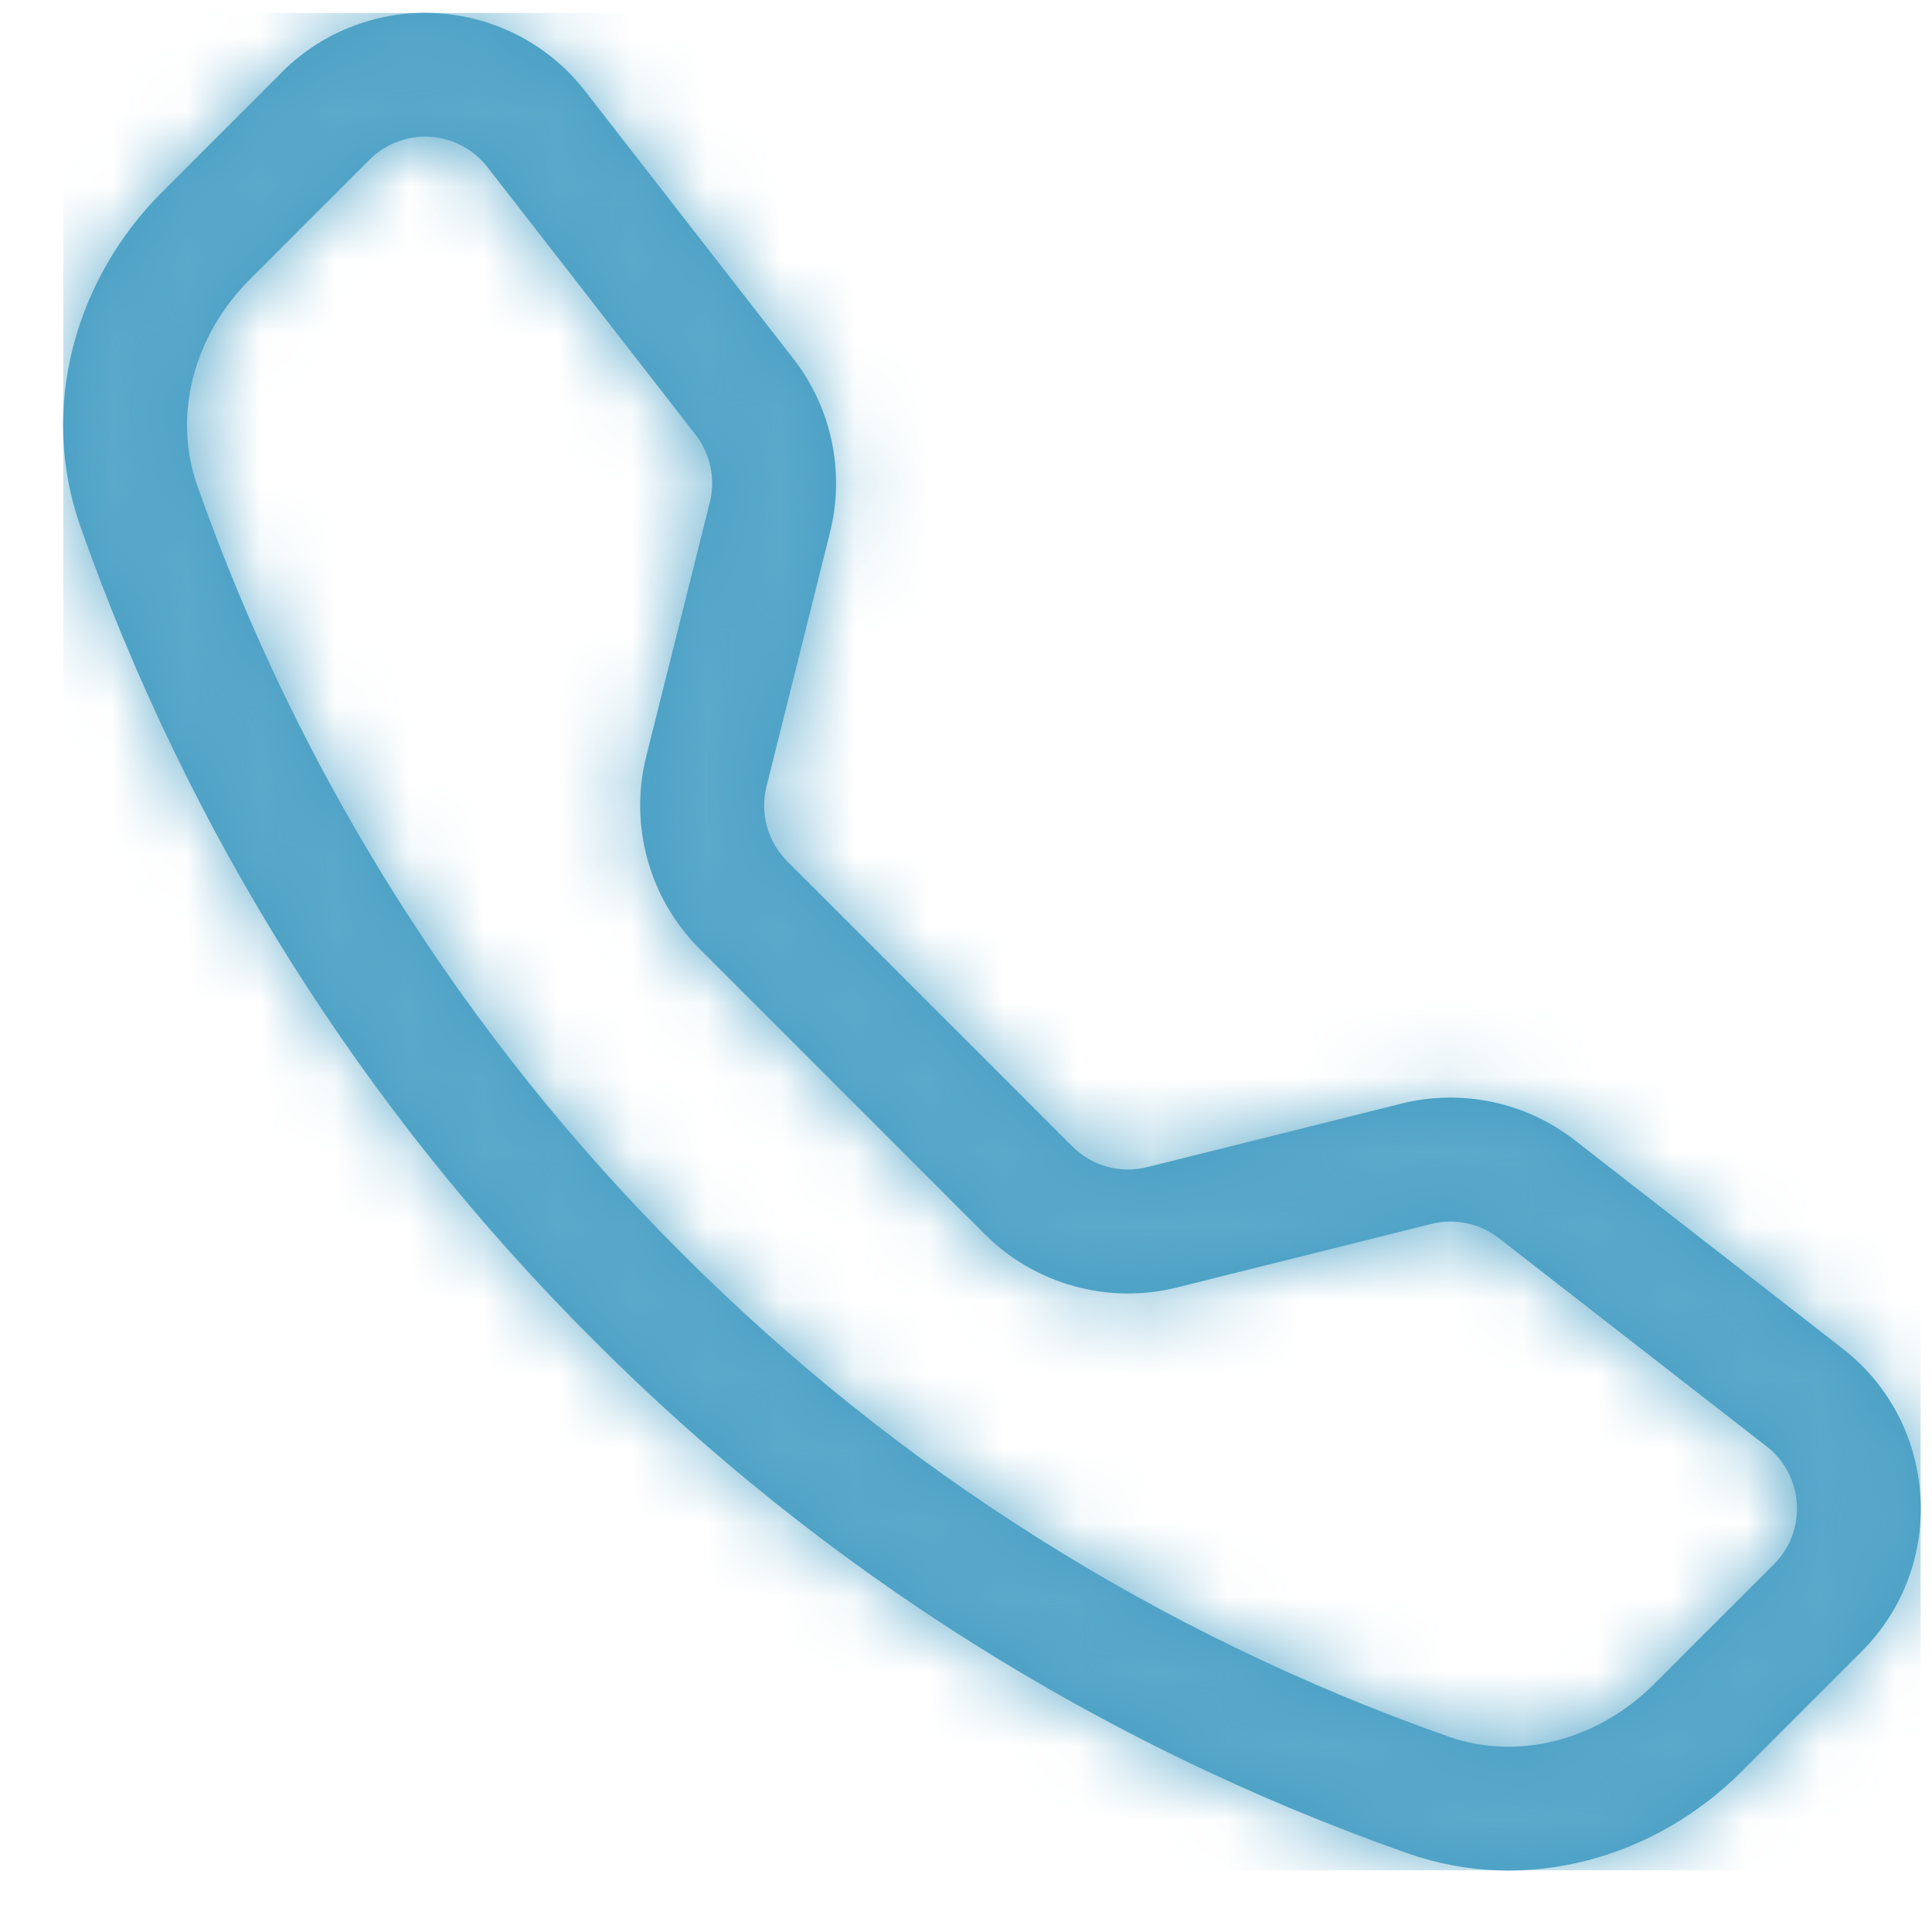
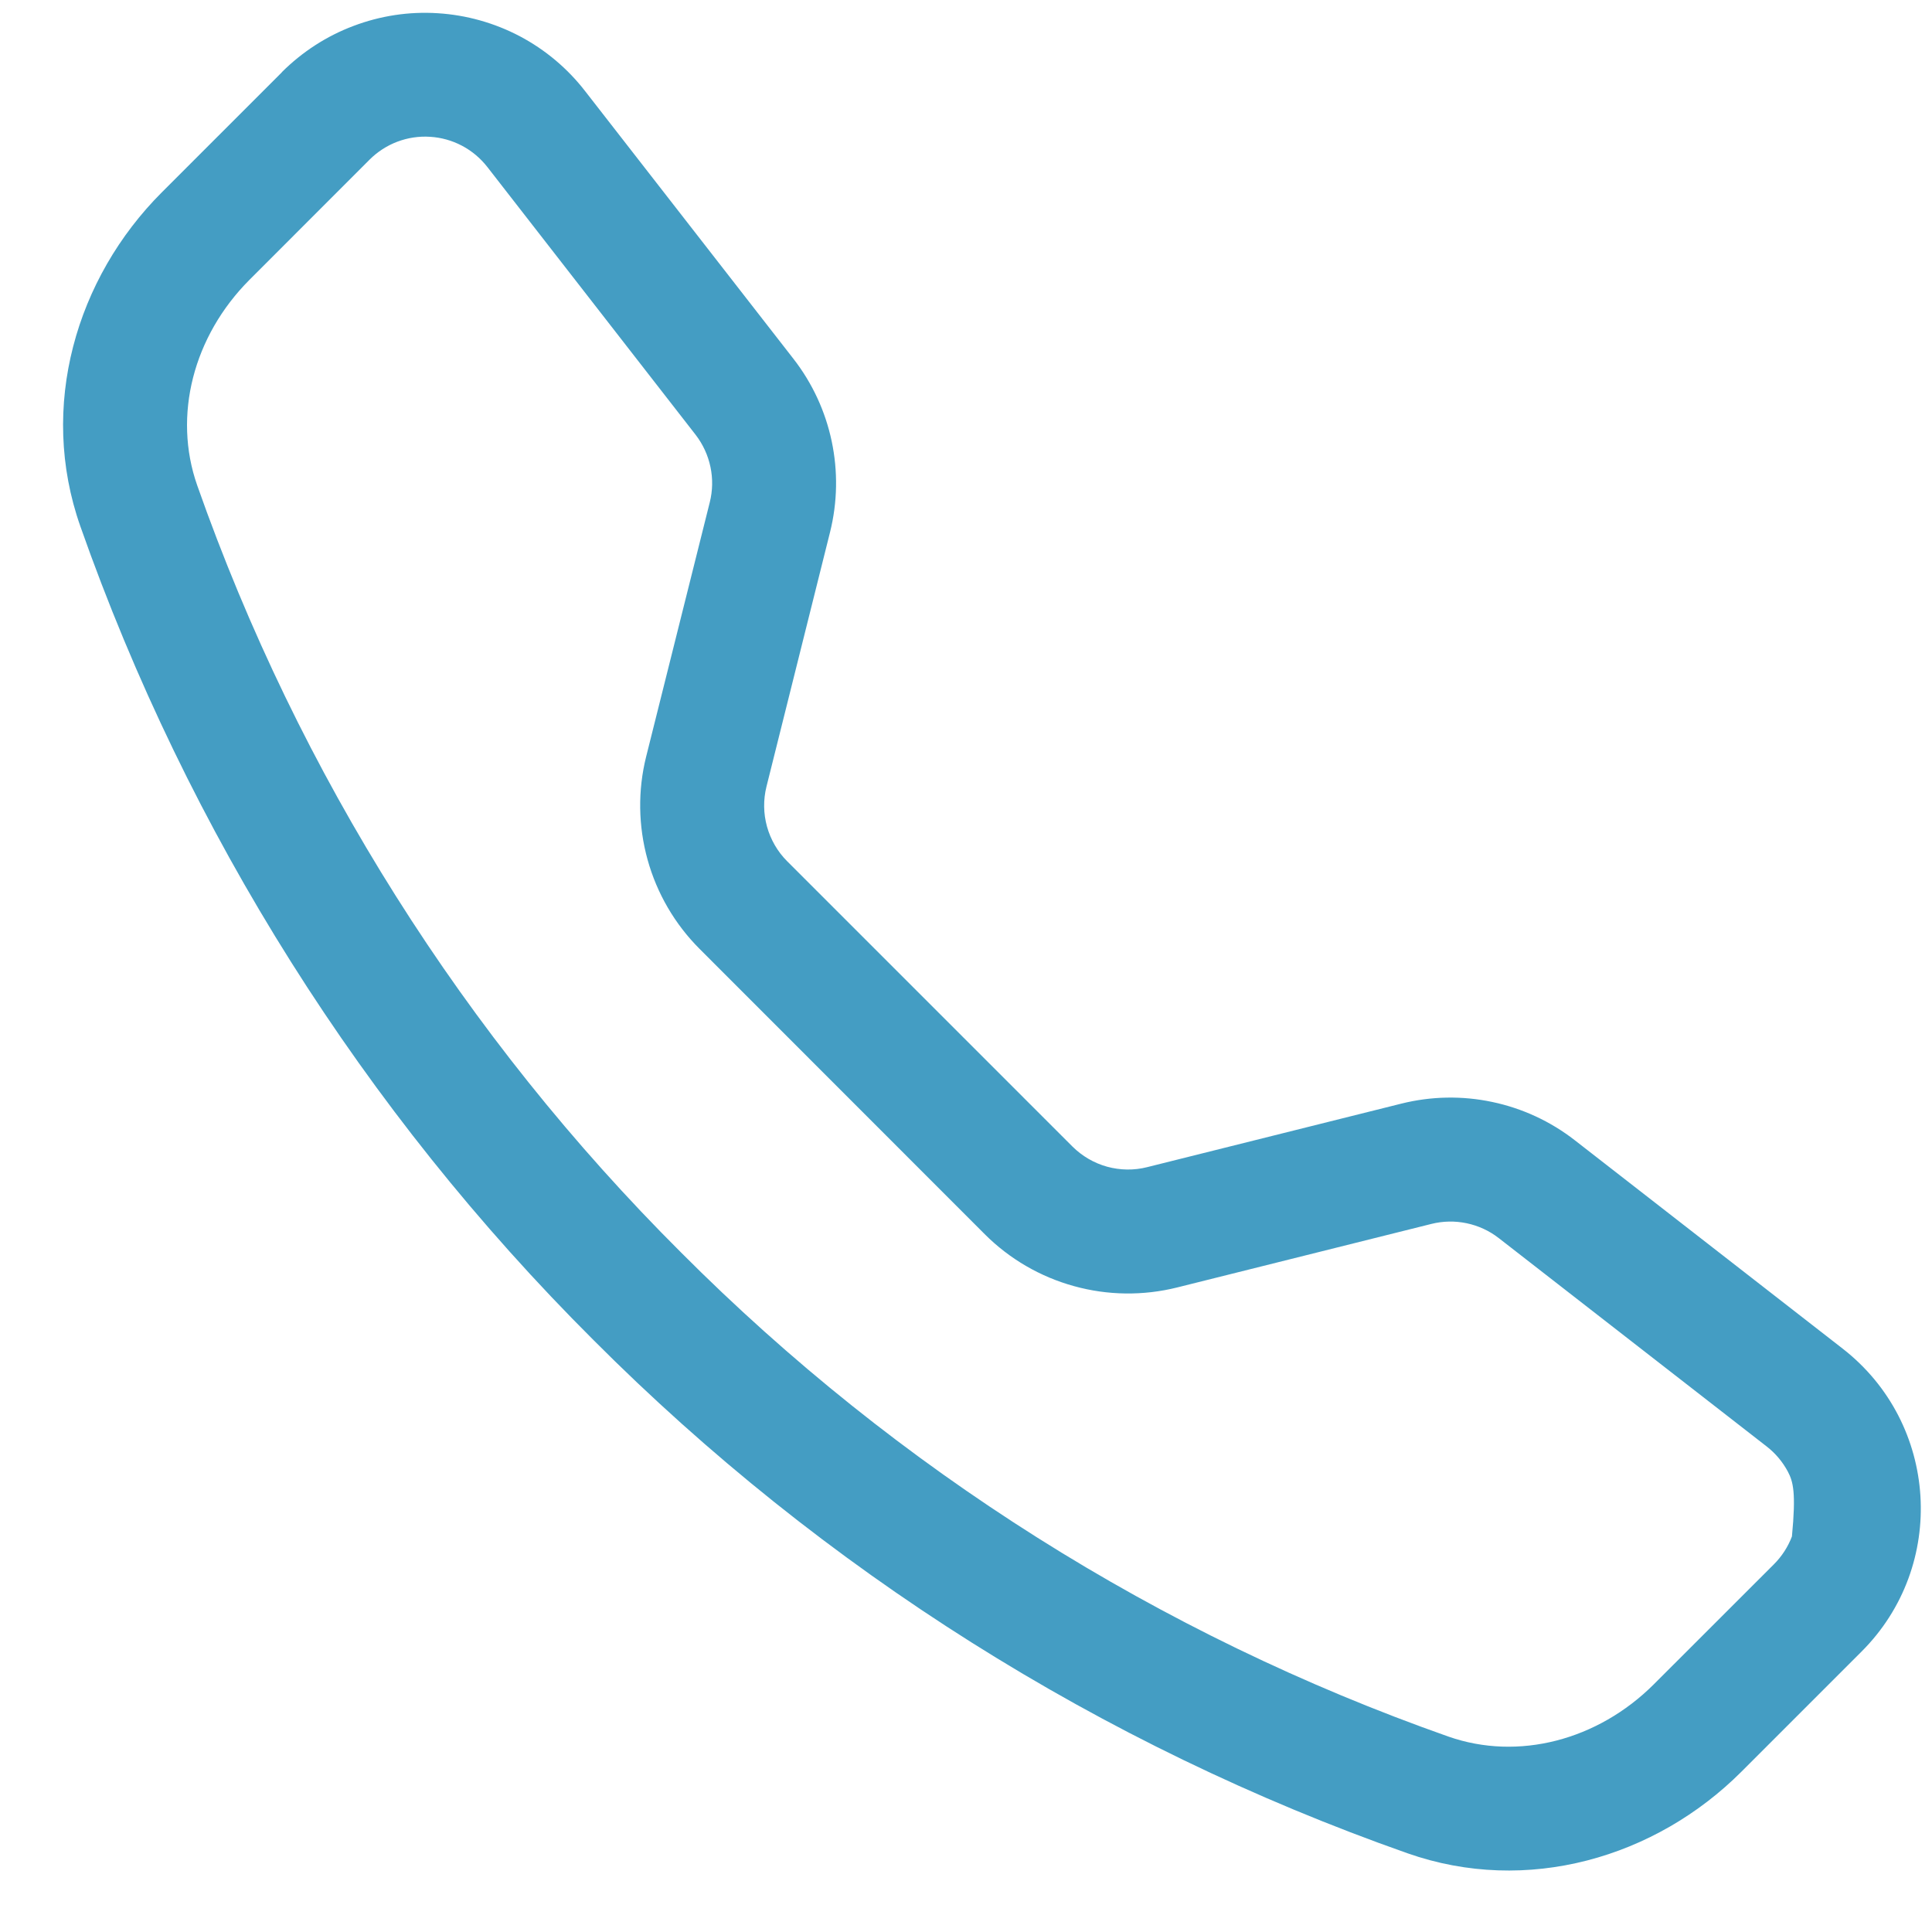
<svg xmlns="http://www.w3.org/2000/svg" width="26" height="26" viewBox="0 0 26 26" fill="none">
  <g clip-path="url(#clip0_1394_3242)">
    <mask id="path-1-inside-1_1394_3242" fill="white">
-       <path d="M6.559 2.248C6.466 2.129 6.35 2.031 6.217 1.961C6.084 1.891 5.938 1.85 5.788 1.841C5.638 1.831 5.488 1.854 5.347 1.907C5.207 1.96 5.079 2.043 4.973 2.149L3.357 3.766C2.602 4.523 2.324 5.593 2.654 6.532C4.022 10.419 6.248 13.948 9.167 16.857C12.076 19.775 15.605 22.001 19.492 23.37C20.431 23.699 21.501 23.421 22.257 22.666L23.873 21.051C23.979 20.945 24.062 20.817 24.115 20.677C24.168 20.536 24.191 20.386 24.181 20.236C24.172 20.086 24.131 19.939 24.061 19.806C23.991 19.674 23.893 19.557 23.774 19.465L20.17 16.662C20.043 16.563 19.895 16.495 19.738 16.462C19.581 16.429 19.419 16.432 19.263 16.471L15.842 17.326C15.385 17.44 14.906 17.434 14.453 17.308C13.999 17.183 13.585 16.942 13.252 16.609L9.415 12.77C9.082 12.437 8.841 12.024 8.715 11.57C8.589 11.116 8.582 10.637 8.696 10.181L9.552 6.759C9.591 6.603 9.594 6.441 9.561 6.284C9.528 6.127 9.46 5.979 9.362 5.852L6.559 2.248ZM3.793 0.971C4.067 0.698 4.395 0.485 4.757 0.349C5.119 0.212 5.505 0.153 5.891 0.178C6.277 0.202 6.654 0.308 6.996 0.488C7.338 0.669 7.637 0.92 7.874 1.226L10.678 4.829C11.192 5.49 11.373 6.351 11.17 7.163L10.315 10.585C10.271 10.762 10.273 10.948 10.322 11.124C10.371 11.3 10.464 11.461 10.593 11.59L14.432 15.429C14.562 15.558 14.722 15.652 14.899 15.701C15.075 15.749 15.261 15.752 15.438 15.707L18.859 14.852C19.26 14.752 19.678 14.744 20.083 14.83C20.487 14.915 20.867 15.091 21.193 15.345L24.796 18.148C26.092 19.155 26.21 21.07 25.051 22.227L23.435 23.843C22.279 24.999 20.551 25.507 18.94 24.94C14.817 23.489 11.073 21.129 7.987 18.034C4.892 14.948 2.532 11.205 1.081 7.082C0.515 5.473 1.023 3.743 2.179 2.587L3.795 0.971H3.793Z" />
-     </mask>
-     <path d="M6.559 2.248C6.466 2.129 6.35 2.031 6.217 1.961C6.084 1.891 5.938 1.85 5.788 1.841C5.638 1.831 5.488 1.854 5.347 1.907C5.207 1.96 5.079 2.043 4.973 2.149L3.357 3.766C2.602 4.523 2.324 5.593 2.654 6.532C4.022 10.419 6.248 13.948 9.167 16.857C12.076 19.775 15.605 22.001 19.492 23.37C20.431 23.699 21.501 23.421 22.257 22.666L23.873 21.051C23.979 20.945 24.062 20.817 24.115 20.677C24.168 20.536 24.191 20.386 24.181 20.236C24.172 20.086 24.131 19.939 24.061 19.806C23.991 19.674 23.893 19.557 23.774 19.465L20.17 16.662C20.043 16.563 19.895 16.495 19.738 16.462C19.581 16.429 19.419 16.432 19.263 16.471L15.842 17.326C15.385 17.44 14.906 17.434 14.453 17.308C13.999 17.183 13.585 16.942 13.252 16.609L9.415 12.77C9.082 12.437 8.841 12.024 8.715 11.57C8.589 11.116 8.582 10.637 8.696 10.181L9.552 6.759C9.591 6.603 9.594 6.441 9.561 6.284C9.528 6.127 9.46 5.979 9.362 5.852L6.559 2.248ZM3.793 0.971C4.067 0.698 4.395 0.485 4.757 0.349C5.119 0.212 5.505 0.153 5.891 0.178C6.277 0.202 6.654 0.308 6.996 0.488C7.338 0.669 7.637 0.92 7.874 1.226L10.678 4.829C11.192 5.49 11.373 6.351 11.17 7.163L10.315 10.585C10.271 10.762 10.273 10.948 10.322 11.124C10.371 11.3 10.464 11.461 10.593 11.59L14.432 15.429C14.562 15.558 14.722 15.652 14.899 15.701C15.075 15.749 15.261 15.752 15.438 15.707L18.859 14.852C19.26 14.752 19.678 14.744 20.083 14.83C20.487 14.915 20.867 15.091 21.193 15.345L24.796 18.148C26.092 19.155 26.21 21.07 25.051 22.227L23.435 23.843C22.279 24.999 20.551 25.507 18.94 24.94C14.817 23.489 11.073 21.129 7.987 18.034C4.892 14.948 2.532 11.205 1.081 7.082C0.515 5.473 1.023 3.743 2.179 2.587L3.795 0.971H3.793Z" fill="#449DC3" />
+       </mask>
+     <path d="M6.559 2.248C6.466 2.129 6.35 2.031 6.217 1.961C6.084 1.891 5.938 1.85 5.788 1.841C5.638 1.831 5.488 1.854 5.347 1.907C5.207 1.96 5.079 2.043 4.973 2.149L3.357 3.766C2.602 4.523 2.324 5.593 2.654 6.532C4.022 10.419 6.248 13.948 9.167 16.857C12.076 19.775 15.605 22.001 19.492 23.37C20.431 23.699 21.501 23.421 22.257 22.666L23.873 21.051C23.979 20.945 24.062 20.817 24.115 20.677C24.172 20.086 24.131 19.939 24.061 19.806C23.991 19.674 23.893 19.557 23.774 19.465L20.17 16.662C20.043 16.563 19.895 16.495 19.738 16.462C19.581 16.429 19.419 16.432 19.263 16.471L15.842 17.326C15.385 17.44 14.906 17.434 14.453 17.308C13.999 17.183 13.585 16.942 13.252 16.609L9.415 12.77C9.082 12.437 8.841 12.024 8.715 11.57C8.589 11.116 8.582 10.637 8.696 10.181L9.552 6.759C9.591 6.603 9.594 6.441 9.561 6.284C9.528 6.127 9.46 5.979 9.362 5.852L6.559 2.248ZM3.793 0.971C4.067 0.698 4.395 0.485 4.757 0.349C5.119 0.212 5.505 0.153 5.891 0.178C6.277 0.202 6.654 0.308 6.996 0.488C7.338 0.669 7.637 0.92 7.874 1.226L10.678 4.829C11.192 5.49 11.373 6.351 11.17 7.163L10.315 10.585C10.271 10.762 10.273 10.948 10.322 11.124C10.371 11.3 10.464 11.461 10.593 11.59L14.432 15.429C14.562 15.558 14.722 15.652 14.899 15.701C15.075 15.749 15.261 15.752 15.438 15.707L18.859 14.852C19.26 14.752 19.678 14.744 20.083 14.83C20.487 14.915 20.867 15.091 21.193 15.345L24.796 18.148C26.092 19.155 26.21 21.07 25.051 22.227L23.435 23.843C22.279 24.999 20.551 25.507 18.94 24.94C14.817 23.489 11.073 21.129 7.987 18.034C4.892 14.948 2.532 11.205 1.081 7.082C0.515 5.473 1.023 3.743 2.179 2.587L3.795 0.971H3.793Z" fill="#449DC3" />
    <path d="M6.559 2.248L4.19 4.089L4.191 4.089L6.559 2.248ZM4.973 2.149L7.095 4.27L7.095 4.269L4.973 2.149ZM3.357 3.766L1.235 1.646L1.234 1.647L3.357 3.766ZM2.654 6.532L-0.177 7.526L-0.176 7.528L2.654 6.532ZM9.167 16.857L11.291 14.739L11.285 14.732L9.167 16.857ZM19.492 23.37L18.495 26.199L18.498 26.2L19.492 23.37ZM22.257 22.666L24.376 24.79L24.378 24.788L22.257 22.666ZM23.873 21.051L21.753 18.928L21.752 18.93L23.873 21.051ZM23.774 19.465L21.933 21.833L21.933 21.833L23.774 19.465ZM20.17 16.662L22.011 14.293L22.008 14.291L20.17 16.662ZM19.263 16.471L19.99 19.382L19.991 19.381L19.263 16.471ZM15.842 17.326L15.115 14.415L15.114 14.415L15.842 17.326ZM13.252 16.609L11.131 18.73L11.131 18.73L13.252 16.609ZM9.415 12.77L11.537 10.649L11.535 10.647L9.415 12.77ZM8.696 10.181L5.786 9.452L5.785 9.454L8.696 10.181ZM9.552 6.759L12.463 7.487L12.463 7.486L9.552 6.759ZM9.362 5.852L11.732 4.014L11.73 4.011L9.362 5.852ZM3.793 0.971L1.671 -1.15L-3.448 3.971H3.793V0.971ZM7.874 1.226L5.505 3.067L5.507 3.068L7.874 1.226ZM10.678 4.829L13.046 2.987L13.045 2.987L10.678 4.829ZM11.17 7.163L8.259 6.436L8.259 6.436L11.17 7.163ZM10.315 10.585L7.404 9.858L7.404 9.859L10.315 10.585ZM10.593 11.59L8.47 13.709L8.472 13.711L10.593 11.59ZM14.432 15.429L12.311 17.55L12.312 17.551L14.432 15.429ZM15.438 15.707L14.711 12.797L14.709 12.797L15.438 15.707ZM18.859 14.852L19.586 17.763L19.586 17.763L18.859 14.852ZM21.193 15.345L23.035 12.977L23.034 12.976L21.193 15.345ZM24.796 18.148L26.639 15.78L26.638 15.78L24.796 18.148ZM25.051 22.227L22.931 20.105L22.93 20.106L25.051 22.227ZM18.94 24.94L19.936 22.11L19.936 22.11L18.94 24.94ZM7.987 18.034L10.111 15.915L10.105 15.909L7.987 18.034ZM1.081 7.082L-1.75 8.077L-1.749 8.078L1.081 7.082ZM3.795 0.971L5.916 3.092L11.037 -2.029H3.795V0.971ZM6.559 2.248L8.927 0.406C8.574 -0.048 8.128 -0.422 7.618 -0.691L6.217 1.961L4.816 4.614C4.572 4.485 4.359 4.306 4.19 4.089L6.559 2.248ZM6.217 1.961L7.618 -0.691C7.109 -0.96 6.549 -1.118 5.974 -1.154L5.788 1.841L5.602 4.835C5.327 4.818 5.059 4.742 4.816 4.614L6.217 1.961ZM5.788 1.841L5.974 -1.154C5.399 -1.189 4.823 -1.102 4.285 -0.898L5.347 1.907L6.41 4.713C6.152 4.81 5.877 4.852 5.602 4.835L5.788 1.841ZM5.347 1.907L4.285 -0.898C3.746 -0.694 3.257 -0.378 2.85 0.029L4.973 2.149L7.095 4.269C6.901 4.464 6.667 4.615 6.41 4.713L5.347 1.907ZM4.973 2.149L2.85 0.029L1.235 1.646L3.357 3.766L5.48 5.887L7.095 4.27L4.973 2.149ZM3.357 3.766L1.234 1.647C-0.243 3.127 -0.929 5.381 -0.177 7.526L2.654 6.532L5.485 5.538C5.528 5.662 5.52 5.766 5.505 5.824C5.491 5.88 5.472 5.894 5.481 5.886L3.357 3.766ZM2.654 6.532L-0.176 7.528C1.342 11.84 3.811 15.755 7.049 18.982L9.167 16.857L11.285 14.732C8.685 12.141 6.703 8.998 5.484 5.536L2.654 6.532ZM9.167 16.857L7.042 18.975C10.269 22.212 14.184 24.681 18.495 26.199L19.492 23.37L20.488 20.54C17.026 19.321 13.883 17.338 11.291 14.739L9.167 16.857ZM19.492 23.37L18.498 26.2C20.642 26.953 22.897 26.266 24.376 24.79L22.257 22.666L20.138 20.543C20.129 20.552 20.144 20.532 20.199 20.518C20.258 20.503 20.362 20.495 20.485 20.539L19.492 23.37ZM22.257 22.666L24.378 24.788L25.994 23.172L23.873 21.051L21.752 18.93L20.136 20.545L22.257 22.666ZM23.873 21.051L25.993 23.174C26.4 22.767 26.716 22.277 26.92 21.739L24.115 20.677L21.309 19.614C21.407 19.357 21.558 19.123 21.753 18.928L23.873 21.051ZM24.115 20.677L26.92 21.739C27.124 21.2 27.211 20.625 27.176 20.05L24.181 20.236L21.187 20.422C21.17 20.147 21.212 19.871 21.309 19.614L24.115 20.677ZM24.181 20.236L27.176 20.05C27.14 19.475 26.983 18.914 26.713 18.405L24.061 19.806L21.408 21.208C21.28 20.964 21.204 20.696 21.187 20.422L24.181 20.236ZM24.061 19.806L26.713 18.405C26.445 17.896 26.07 17.45 25.616 17.096L23.774 19.465L21.933 21.833C21.716 21.664 21.537 21.451 21.408 21.208L24.061 19.806ZM23.774 19.465L25.616 17.097L22.011 14.293L20.17 16.662L18.328 19.03L21.933 21.833L23.774 19.465ZM20.17 16.662L22.008 14.291C21.523 13.915 20.958 13.653 20.356 13.526L19.738 16.462L19.121 19.398C18.833 19.337 18.563 19.212 18.331 19.032L20.17 16.662ZM19.738 16.462L20.356 13.526C19.755 13.4 19.132 13.412 18.536 13.561L19.263 16.471L19.991 19.381C19.706 19.453 19.409 19.458 19.121 19.398L19.738 16.462ZM19.263 16.471L18.536 13.561L15.115 14.415L15.842 17.326L16.569 20.236L19.99 19.382L19.263 16.471ZM15.842 17.326L15.114 14.415C15.16 14.404 15.208 14.405 15.253 14.417L14.453 17.308L13.652 20.199C14.605 20.463 15.61 20.476 16.569 20.236L15.842 17.326ZM14.453 17.308L15.253 14.417C15.299 14.43 15.34 14.454 15.374 14.487L13.252 16.609L11.131 18.73C11.83 19.429 12.699 19.935 13.652 20.199L14.453 17.308ZM13.252 16.609L15.374 14.488L11.537 10.649L9.415 12.77L7.293 14.89L11.131 18.73L13.252 16.609ZM9.415 12.77L11.535 10.647C11.568 10.68 11.593 10.722 11.605 10.767L8.715 11.57L5.824 12.372C6.088 13.325 6.595 14.193 7.295 14.892L9.415 12.77ZM8.715 11.57L11.605 10.767C11.618 10.813 11.618 10.861 11.607 10.907L8.696 10.181L5.785 9.454C5.546 10.414 5.559 11.419 5.824 12.372L8.715 11.57ZM8.696 10.181L11.607 10.909L12.463 7.487L9.552 6.759L6.642 6.03L5.786 9.452L8.696 10.181ZM9.552 6.759L12.463 7.486C12.612 6.89 12.624 6.268 12.497 5.666L9.561 6.284L6.626 6.901C6.565 6.614 6.571 6.316 6.642 6.031L9.552 6.759ZM9.561 6.284L12.497 5.666C12.371 5.064 12.109 4.5 11.732 4.014L9.362 5.852L6.991 7.691C6.811 7.459 6.686 7.189 6.626 6.901L9.561 6.284ZM9.362 5.852L11.73 4.011L8.927 0.406L6.559 2.248L4.191 4.089L6.994 7.694L9.362 5.852ZM3.793 0.971L5.915 3.092C5.887 3.12 5.854 3.141 5.818 3.155L4.757 0.349L3.695 -2.457C2.936 -2.17 2.246 -1.724 1.671 -1.15L3.793 0.971ZM4.757 0.349L5.818 3.155C5.782 3.168 5.743 3.174 5.704 3.172L5.891 0.178L6.078 -2.817C5.267 -2.867 4.455 -2.745 3.695 -2.457L4.757 0.349ZM5.891 0.178L5.704 3.172C5.666 3.169 5.628 3.159 5.594 3.141L6.996 0.488L8.398 -2.164C7.679 -2.544 6.889 -2.766 6.078 -2.817L5.891 0.178ZM6.996 0.488L5.594 3.141C5.559 3.122 5.529 3.097 5.505 3.067L7.874 1.226L10.243 -0.615C9.745 -1.256 9.116 -1.784 8.398 -2.164L6.996 0.488ZM7.874 1.226L5.507 3.068L8.31 6.671L10.678 4.829L13.045 2.987L10.242 -0.616L7.874 1.226ZM10.678 4.829L8.309 6.671C8.257 6.603 8.239 6.516 8.259 6.436L11.17 7.163L14.08 7.891C14.507 6.185 14.126 4.377 13.046 2.987L10.678 4.829ZM11.17 7.163L8.259 6.436L7.404 9.858L10.315 10.585L13.226 11.312L14.08 7.89L11.17 7.163ZM10.315 10.585L7.404 9.859C7.235 10.539 7.244 11.25 7.431 11.925L10.322 11.124L13.213 10.324C13.303 10.646 13.307 10.986 13.226 11.311L10.315 10.585ZM10.322 11.124L7.431 11.925C7.617 12.599 7.975 13.214 8.47 13.709L10.593 11.59L12.716 9.471C12.953 9.707 13.124 10.001 13.213 10.324L10.322 11.124ZM10.593 11.59L8.472 13.711L12.311 17.55L14.432 15.429L16.553 13.308L12.714 9.469L10.593 11.59ZM14.432 15.429L12.312 17.551C12.808 18.047 13.424 18.405 14.099 18.592L14.899 15.701L15.698 12.809C16.021 12.898 16.315 13.07 16.552 13.307L14.432 15.429ZM14.899 15.701L14.099 18.592C14.775 18.779 15.488 18.788 16.168 18.617L15.438 15.707L14.709 12.797C15.034 12.716 15.375 12.72 15.698 12.809L14.899 15.701ZM15.438 15.707L16.166 18.618L19.586 17.763L18.859 14.852L18.131 11.942L14.711 12.797L15.438 15.707ZM18.859 14.852L19.586 17.763C19.546 17.773 19.504 17.774 19.464 17.765L20.083 14.83L20.701 11.894C19.852 11.715 18.973 11.731 18.131 11.942L18.859 14.852ZM20.083 14.83L19.464 17.765C19.423 17.756 19.385 17.739 19.352 17.713L21.193 15.345L23.034 12.976C22.349 12.443 21.551 12.073 20.701 11.894L20.083 14.83ZM21.193 15.345L19.351 17.712L22.954 20.515L24.796 18.148L26.638 15.78L23.035 12.977L21.193 15.345ZM24.796 18.148L22.954 20.515C22.827 20.416 22.811 20.224 22.931 20.105L25.051 22.227L27.171 24.35C29.61 21.915 29.356 17.895 26.639 15.78L24.796 18.148ZM25.051 22.227L22.93 20.106L21.314 21.722L23.435 23.843L25.557 25.964L27.172 24.349L25.051 22.227ZM23.435 23.843L21.314 21.722C20.875 22.16 20.332 22.25 19.936 22.11L18.94 24.94L17.944 27.77C20.77 28.765 23.683 27.838 25.557 25.964L23.435 23.843ZM18.94 24.94L19.936 22.11C16.237 20.809 12.88 18.692 10.111 15.915L7.987 18.034L5.863 20.152C9.267 23.566 13.396 26.17 17.944 27.77L18.94 24.94ZM7.987 18.034L10.105 15.909C7.329 13.141 5.212 9.784 3.91 6.086L1.081 7.082L-1.749 8.078C-0.149 12.625 2.455 16.754 5.869 20.158L7.987 18.034ZM1.081 7.082L3.911 6.087C3.772 5.692 3.862 5.147 4.3 4.708L2.179 2.587L0.058 0.465C-1.816 2.339 -2.742 5.253 -1.75 8.077L1.081 7.082ZM2.179 2.587L4.3 4.708L5.916 3.092L3.795 0.971L1.673 -1.15L0.058 0.465L2.179 2.587ZM3.795 0.971V-2.029H3.793V0.971V3.971H3.795V0.971Z" fill="#5BA9CB" mask="url(#path-1-inside-1_1394_3242)" />
  </g>
  <defs>
    <clipPath id="clip0_1394_3242">
      <rect width="25" height="25" fill="white" transform="translate(0.849 0.172)" />
    </clipPath>
  </defs>
</svg>